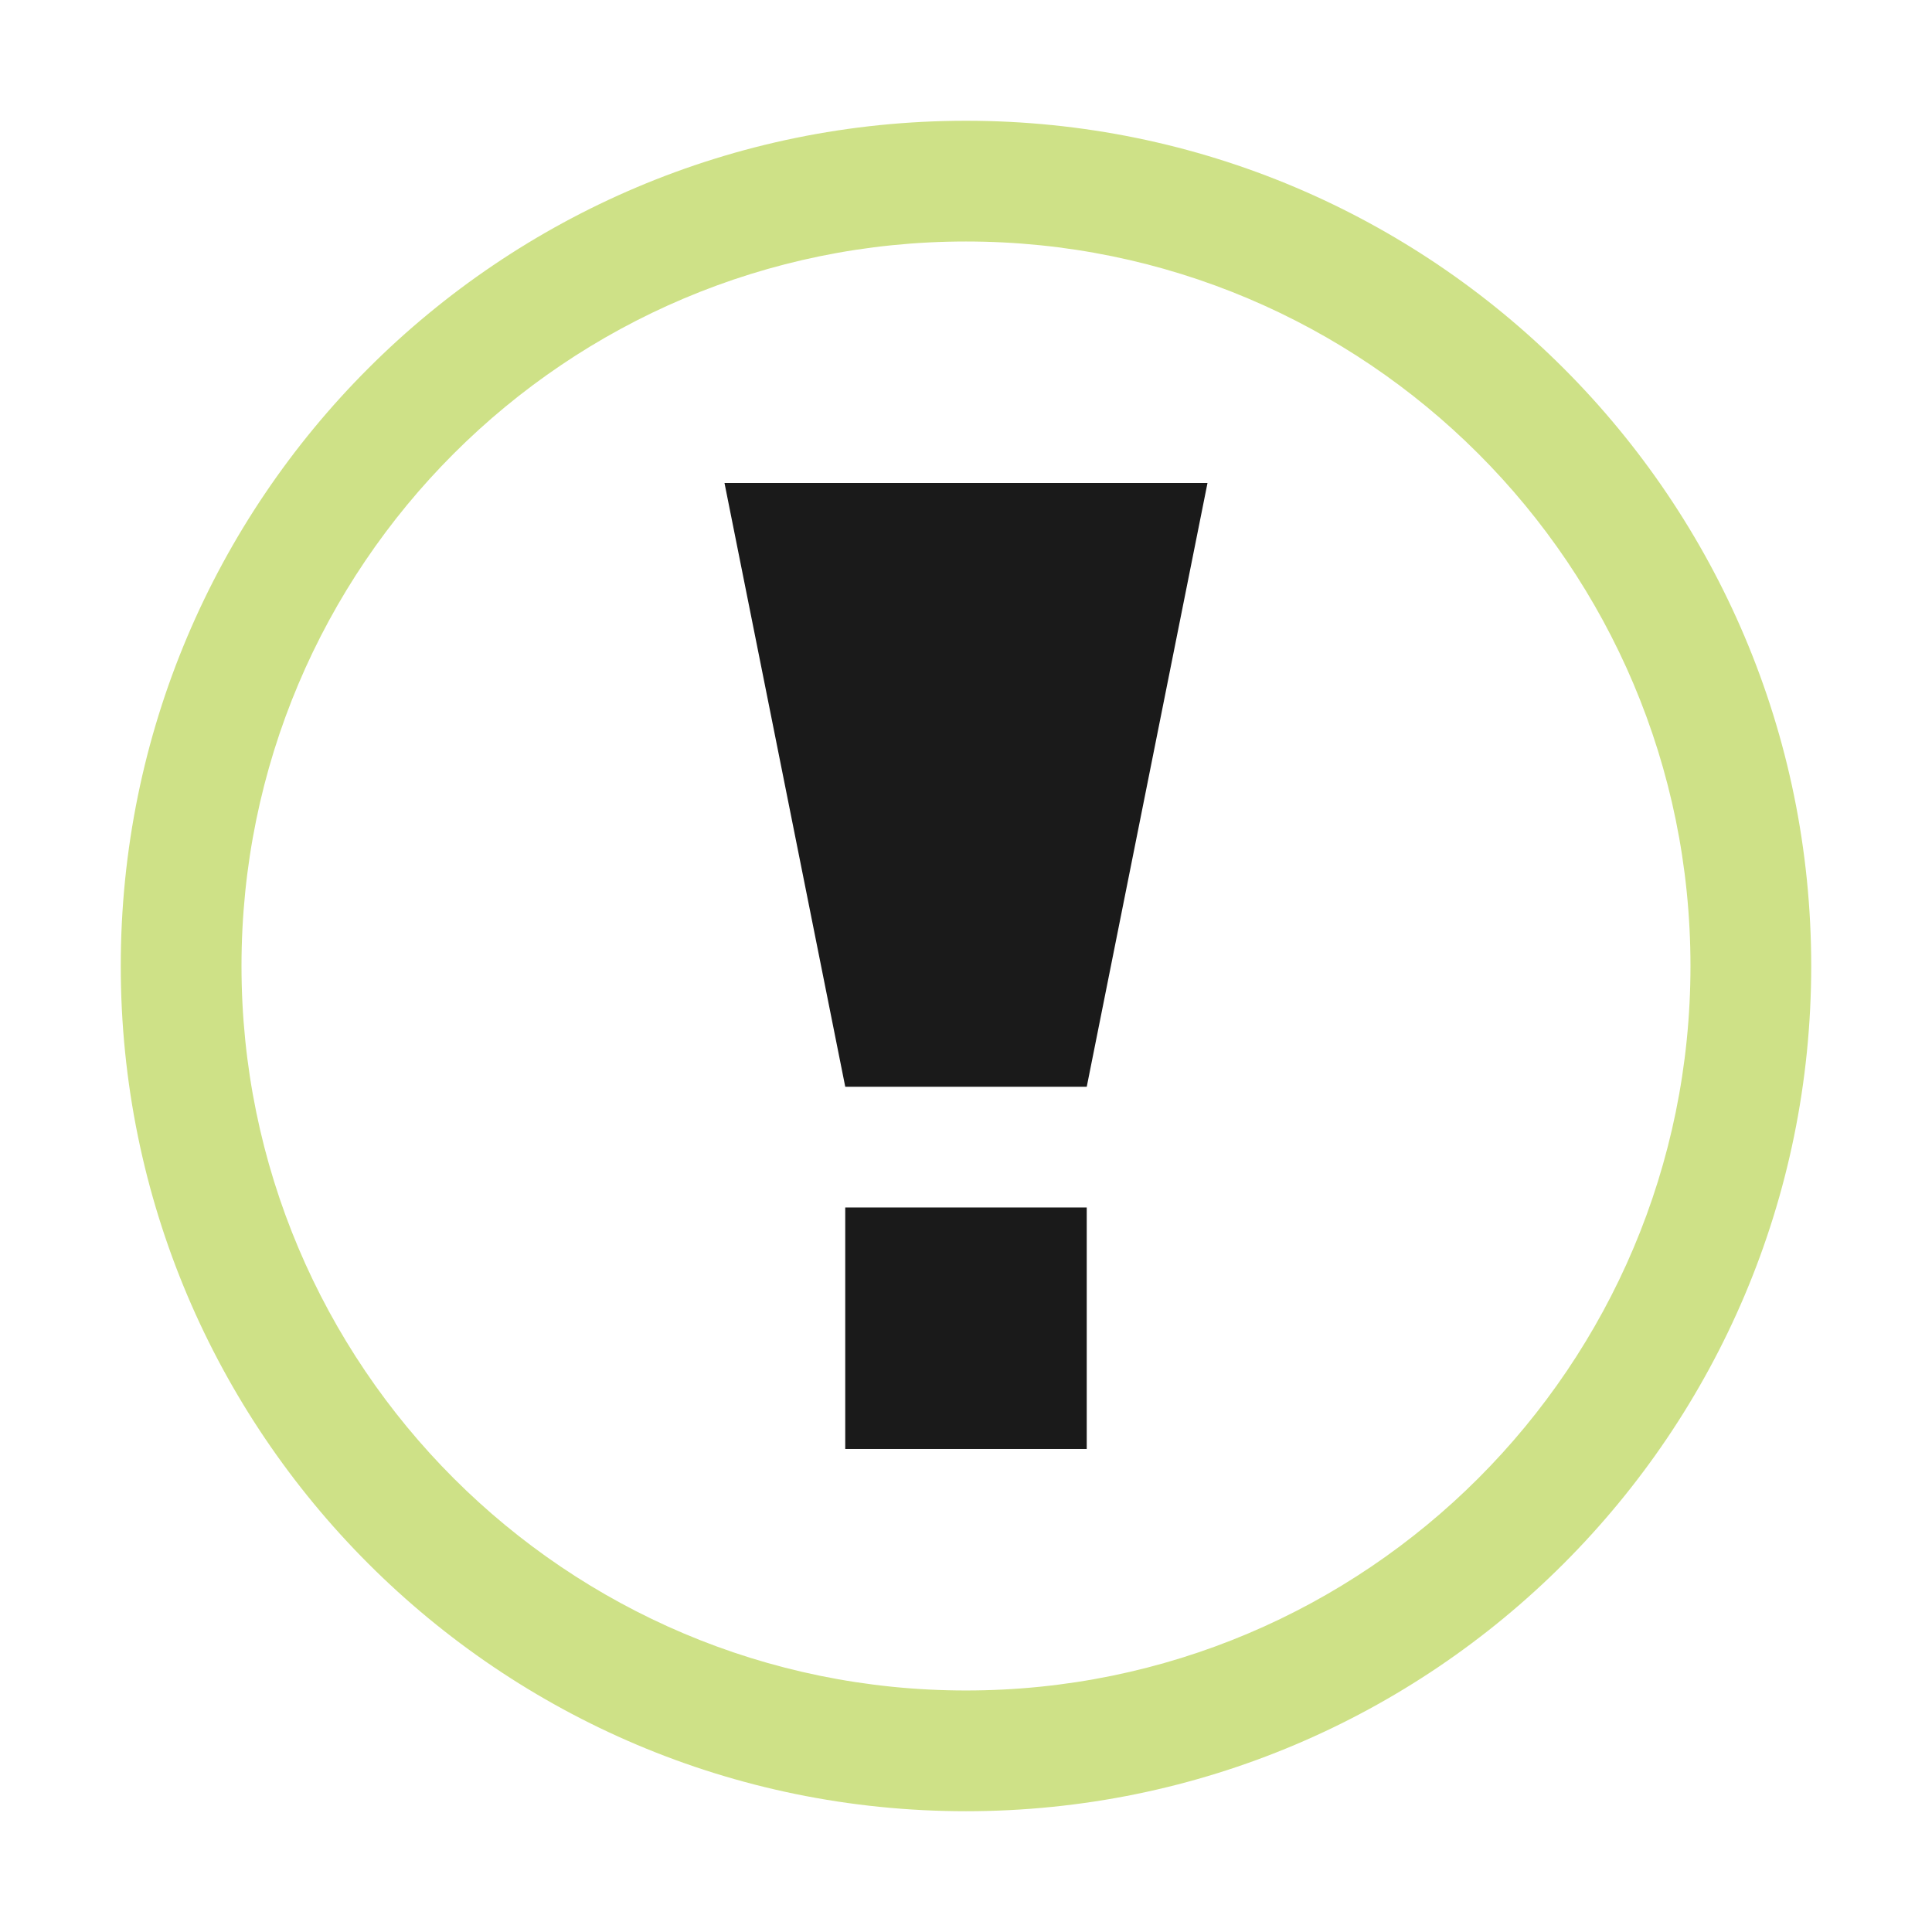
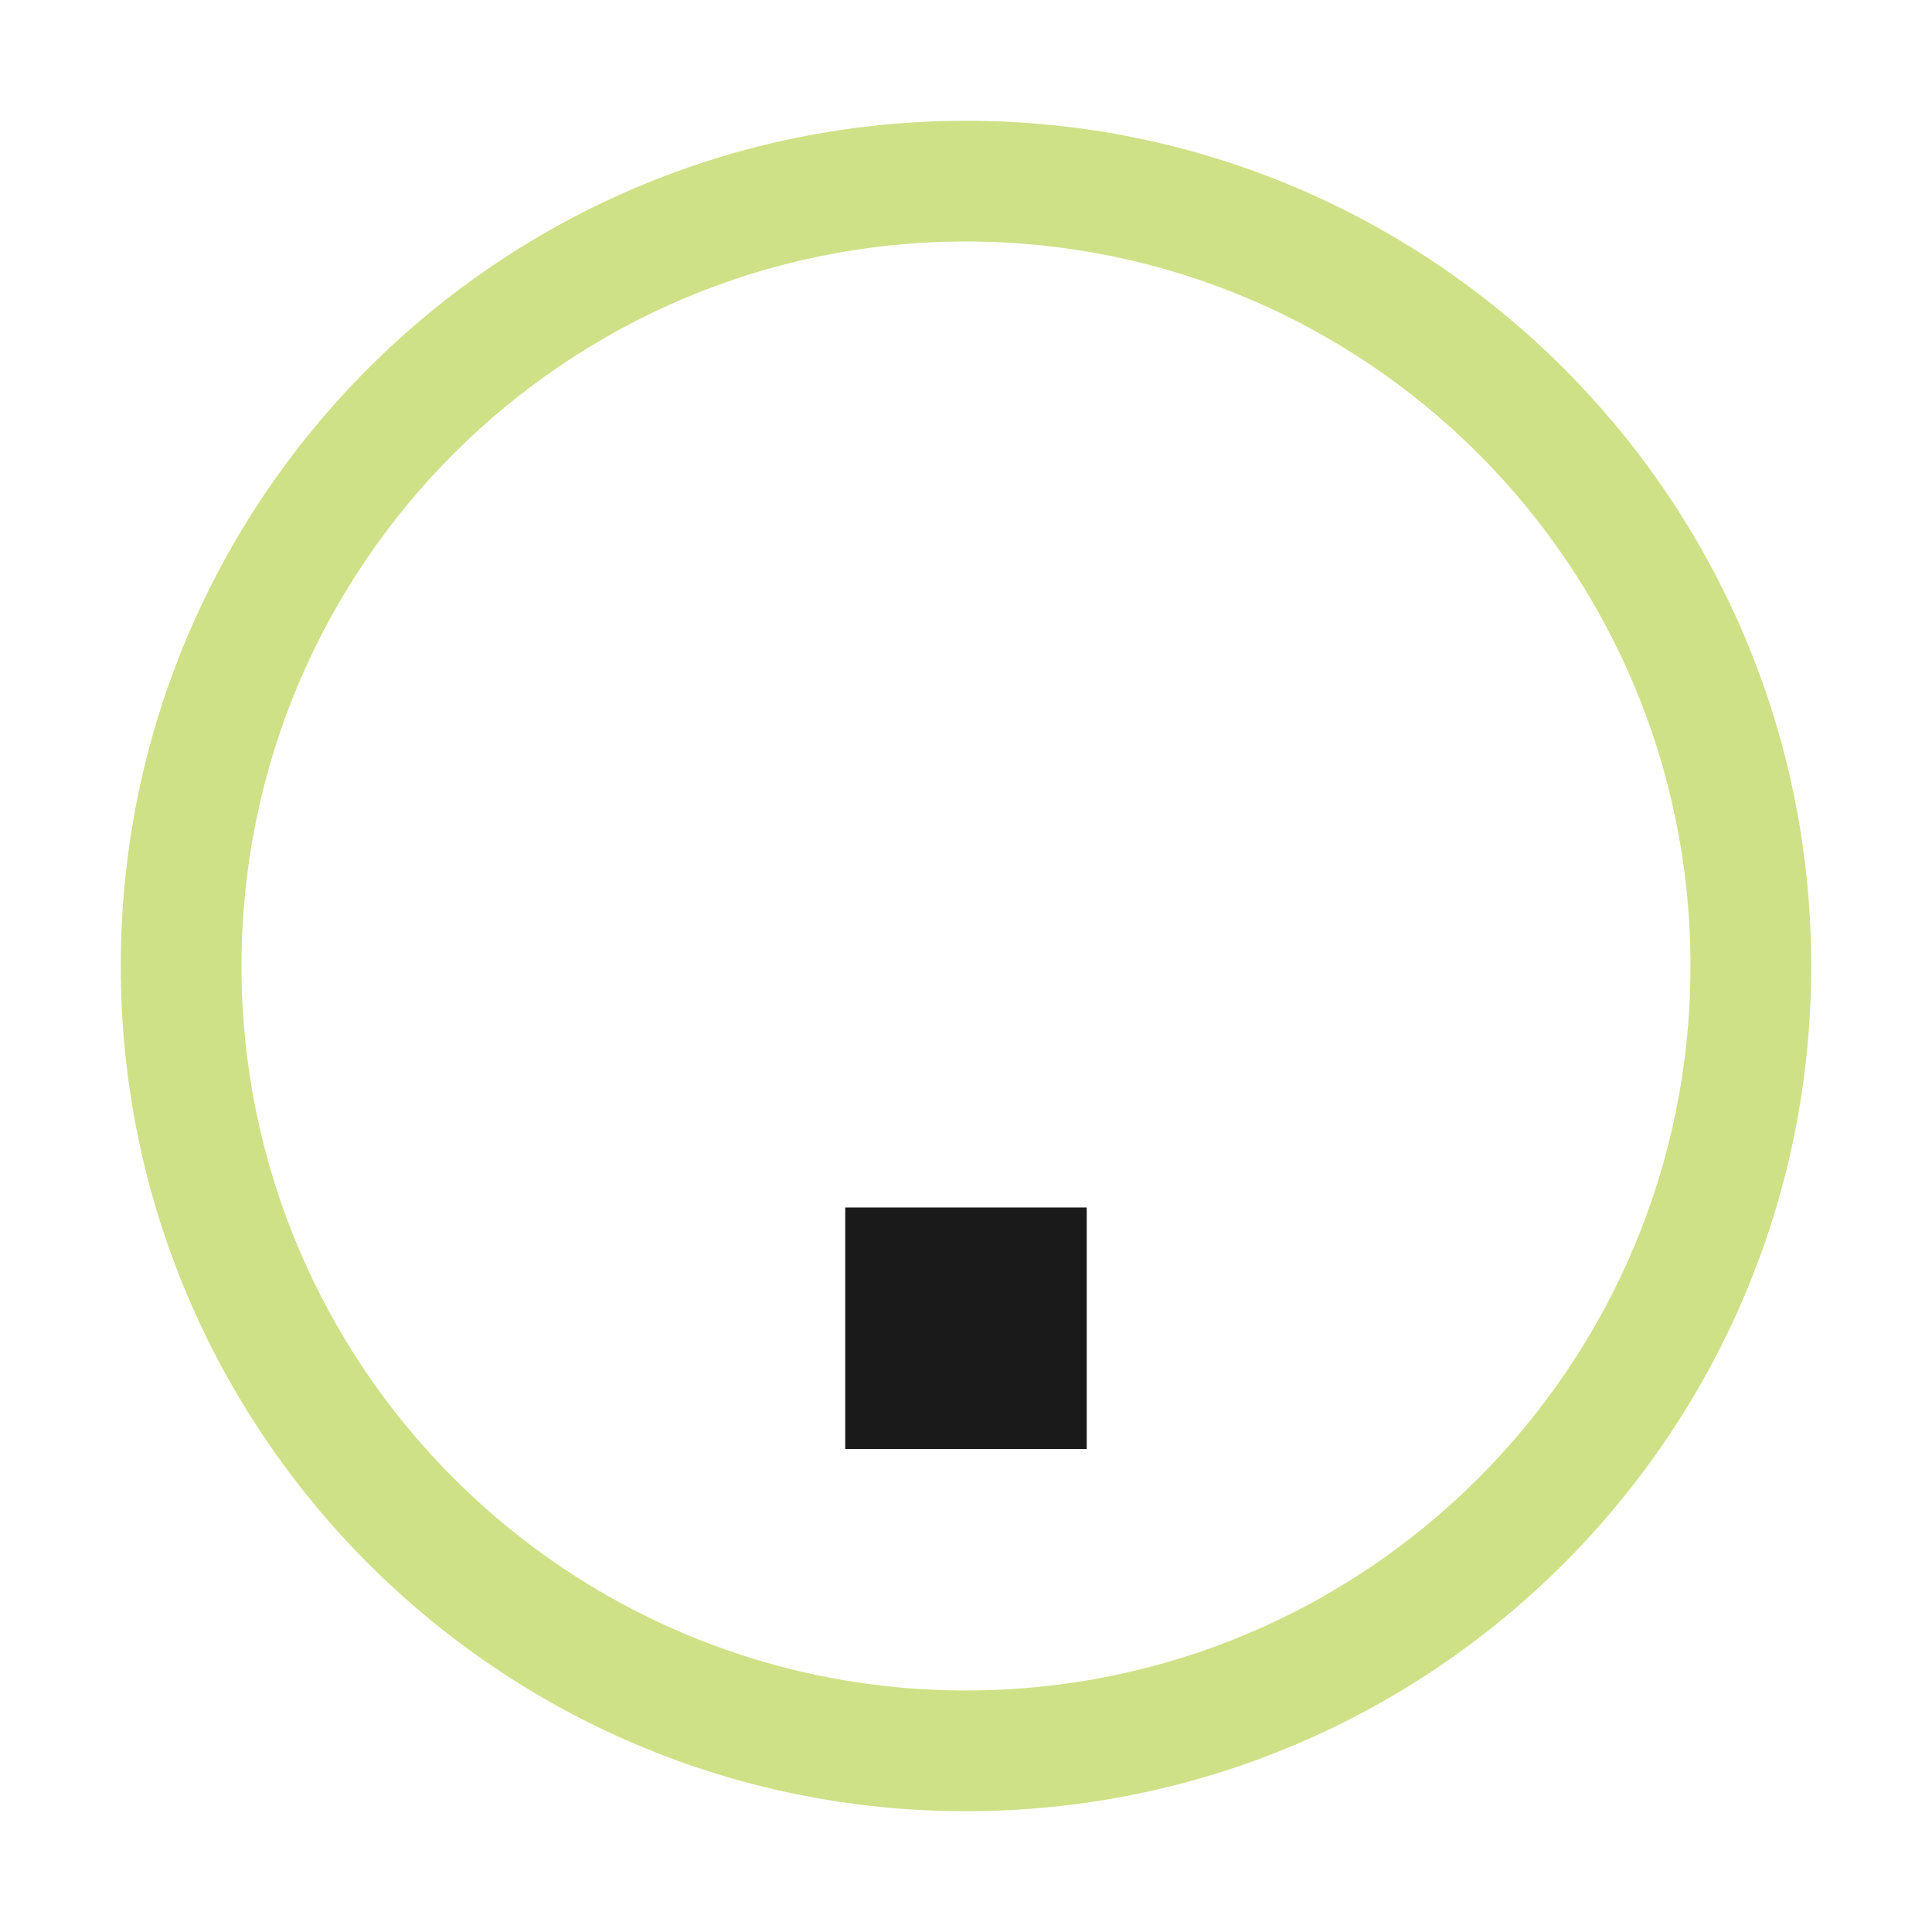
<svg xmlns="http://www.w3.org/2000/svg" xml:space="preserve" width="150px" height="150px" version="1.1" style="shape-rendering:geometricPrecision; text-rendering:geometricPrecision; image-rendering:optimizeQuality; fill-rule:evenodd; clip-rule:evenodd" viewBox="0 0 150.002 150.002">
  <defs>
    <style type="text/css">
   
    .fil0 {fill:none}
    .fil2 {fill:#1A1A1A}
    .fil1 {fill:#CEE187}
   
  </style>
  </defs>
  <rect class="fil0" x="-0.001" y="-0.001" width="150.002" height="150.002" />
  <g id="Layers_x0020_Mask">
-     <path class="fil1" d="M75 9.376c36.243,0 65.624,29.381 65.624,65.624 0,36.243 -29.381,65.624 -65.624,65.624 -36.243,0 -65.624,-29.381 -65.624,-65.624 0,-36.243 29.381,-65.624 65.624,-65.624zm39.776 25.848c-10.179,-10.178 -24.242,-16.474 -39.776,-16.474 -15.534,0 -29.597,6.296 -39.776,16.474 -10.178,10.179 -16.474,24.242 -16.474,39.776 0,15.534 6.296,29.597 16.474,39.776 10.179,10.178 24.242,16.474 39.776,16.474 15.534,0 29.597,-6.296 39.776,-16.474 10.178,-10.179 16.474,-24.242 16.474,-39.776 0,-15.534 -6.296,-29.597 -16.474,-39.776z" />
-     <polygon class="fil2" points="56.25,37.501 93.751,37.501 84.376,84.376 65.626,84.376 " />
+     <path class="fil1" d="M75 9.376c36.243,0 65.624,29.381 65.624,65.624 0,36.243 -29.381,65.624 -65.624,65.624 -36.243,0 -65.624,-29.381 -65.624,-65.624 0,-36.243 29.381,-65.624 65.624,-65.624m39.776 25.848c-10.179,-10.178 -24.242,-16.474 -39.776,-16.474 -15.534,0 -29.597,6.296 -39.776,16.474 -10.178,10.179 -16.474,24.242 -16.474,39.776 0,15.534 6.296,29.597 16.474,39.776 10.179,10.178 24.242,16.474 39.776,16.474 15.534,0 29.597,-6.296 39.776,-16.474 10.178,-10.179 16.474,-24.242 16.474,-39.776 0,-15.534 -6.296,-29.597 -16.474,-39.776z" />
    <rect class="fil2" x="65.625" y="93.75" width="18.75" height="18.75" />
  </g>
</svg>